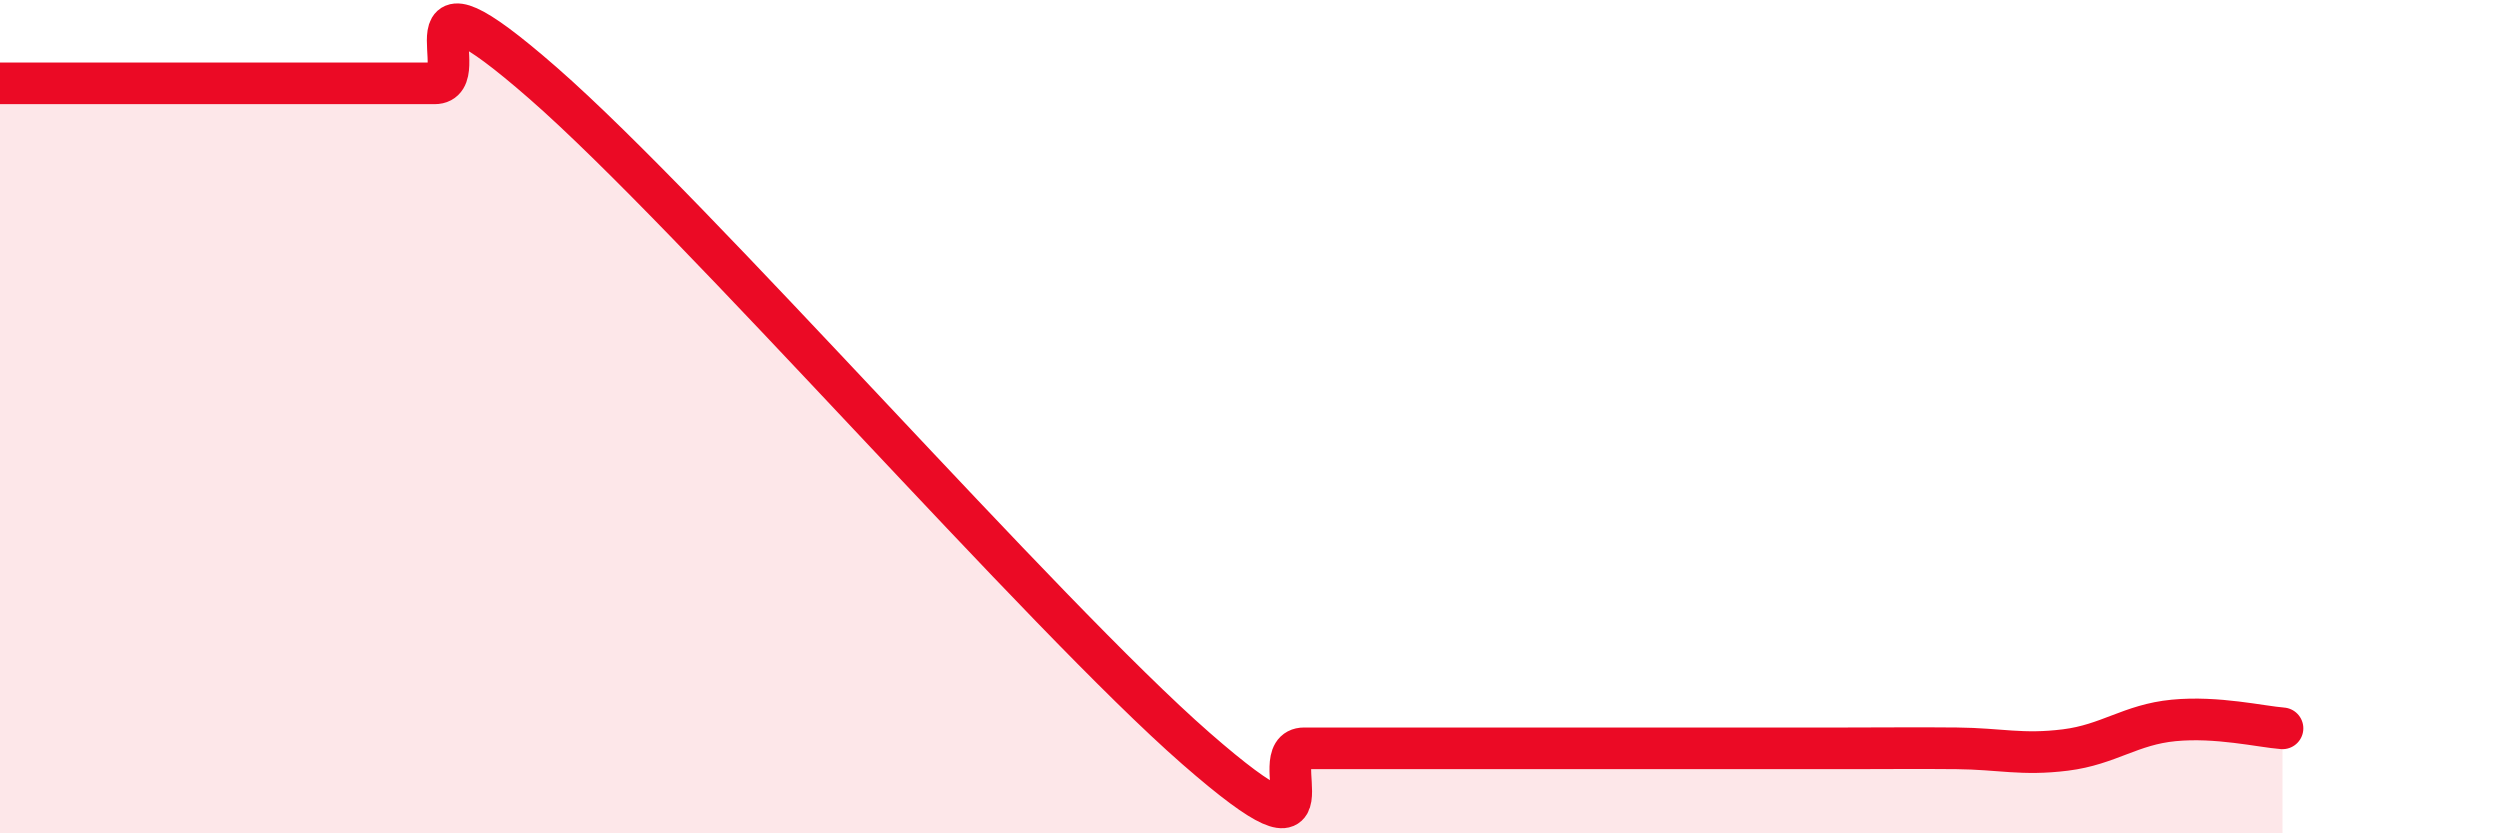
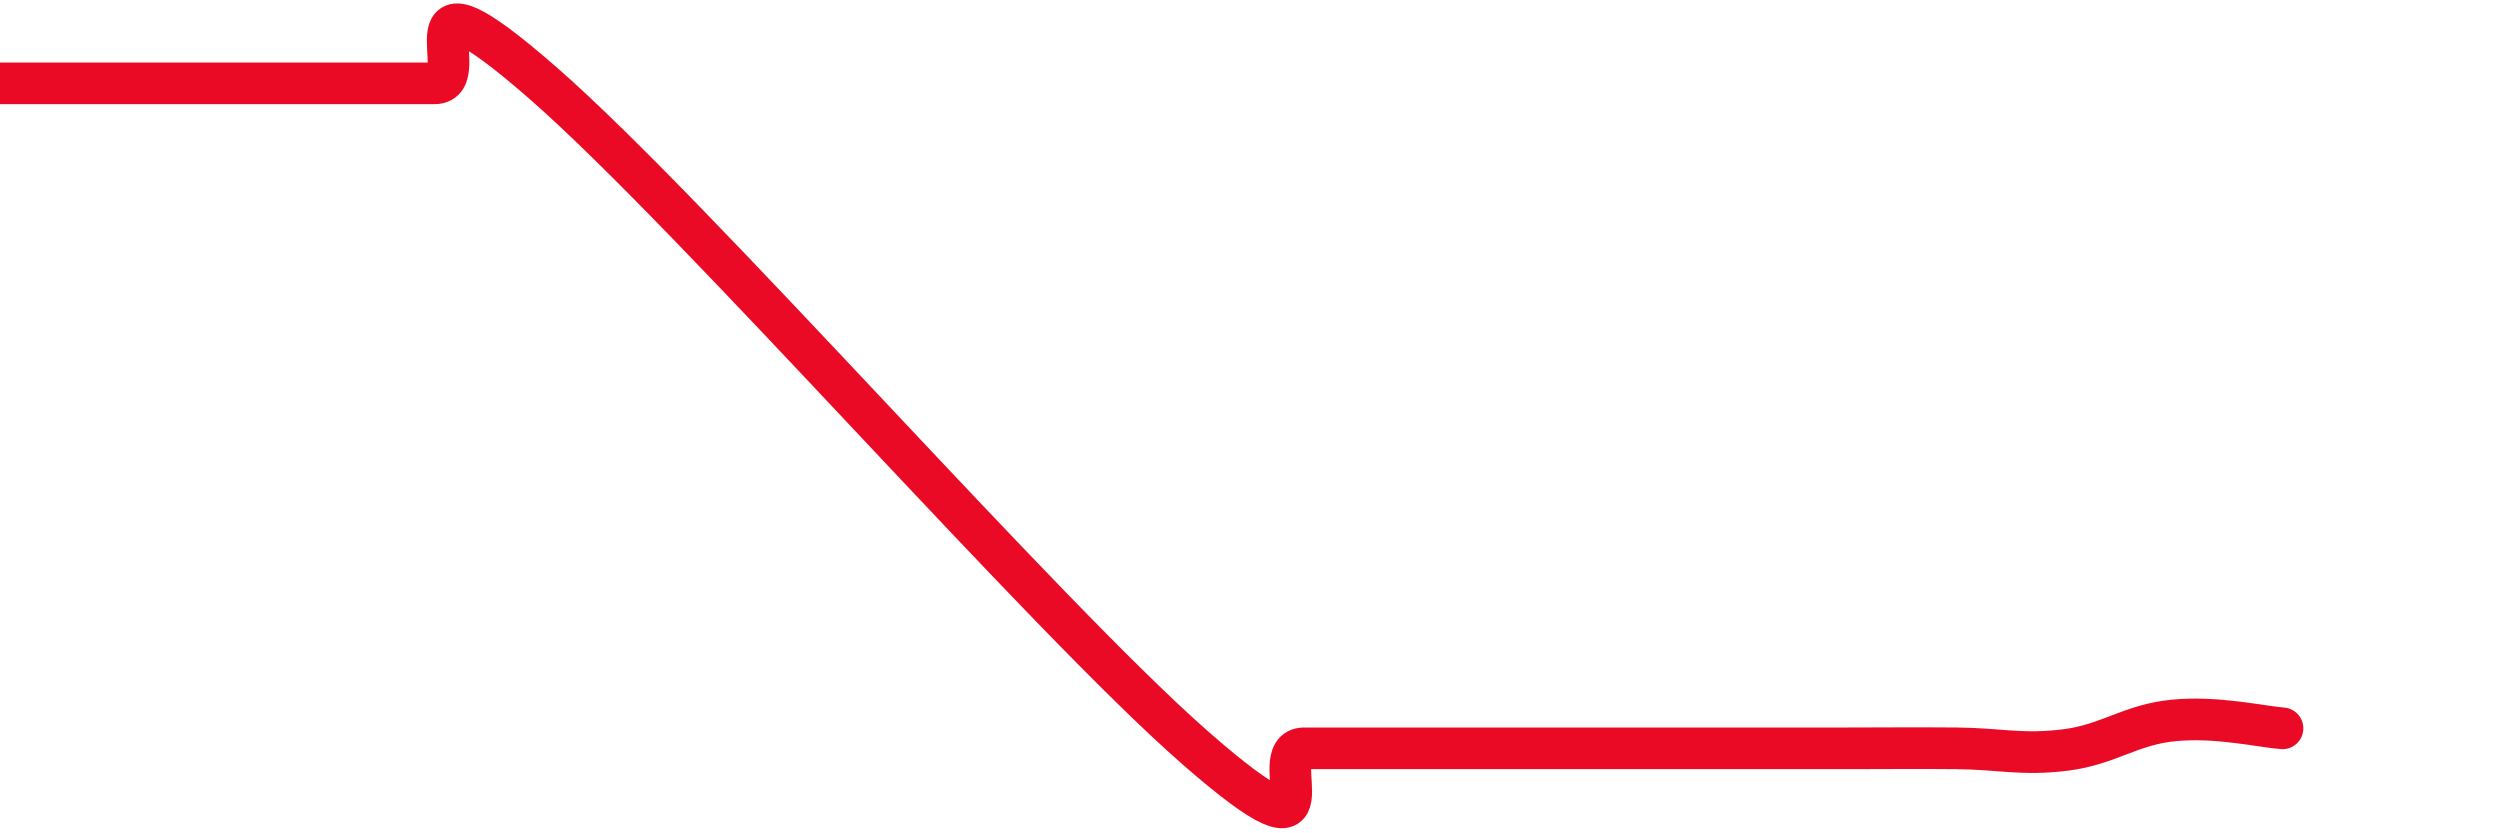
<svg xmlns="http://www.w3.org/2000/svg" width="60" height="20" viewBox="0 0 60 20">
-   <path d="M 0,2 C 0.52,2 1.57,2 2.61,2 C 3.65,2 4.18,2 5.22,2 C 6.26,2 6.79,2 7.83,2 C 8.87,2 9.39,2 10.43,2 C 11.47,2 9.39,-1.19 13.04,2 C 16.69,5.19 25.05,14.77 28.7,17.96 C 32.35,21.15 30.26,17.96 31.3,17.96 C 32.34,17.96 32.87,17.96 33.91,17.96 C 34.95,17.96 35.48,17.96 36.52,17.96 C 37.56,17.96 38.09,17.96 39.13,17.96 C 40.17,17.96 40.7,17.96 41.74,17.96 C 42.78,17.96 43.31,17.96 44.35,17.96 C 45.39,17.96 45.92,17.95 46.96,17.96 C 48,17.97 48.53,18.13 49.57,18 C 50.61,17.87 51.13,17.39 52.17,17.29 C 53.21,17.19 54.26,17.44 54.78,17.48L54.78 20L0 20Z" fill="#EB0A25" opacity="0.1" stroke-linecap="round" stroke-linejoin="round" />
  <path d="M 0,2 C 0.52,2 1.57,2 2.61,2 C 3.65,2 4.18,2 5.22,2 C 6.26,2 6.79,2 7.83,2 C 8.87,2 9.39,2 10.43,2 C 11.47,2 9.39,-1.19 13.04,2 C 16.69,5.19 25.05,14.77 28.7,17.96 C 32.35,21.15 30.26,17.96 31.3,17.96 C 32.34,17.96 32.87,17.96 33.91,17.96 C 34.95,17.96 35.48,17.96 36.52,17.96 C 37.56,17.96 38.09,17.96 39.13,17.96 C 40.17,17.96 40.7,17.96 41.74,17.96 C 42.78,17.96 43.31,17.96 44.35,17.96 C 45.39,17.96 45.92,17.95 46.96,17.96 C 48,17.97 48.53,18.13 49.57,18 C 50.61,17.87 51.13,17.39 52.17,17.29 C 53.21,17.19 54.26,17.44 54.78,17.48" stroke="#EB0A25" stroke-width="1" fill="none" stroke-linecap="round" stroke-linejoin="round" />
</svg>